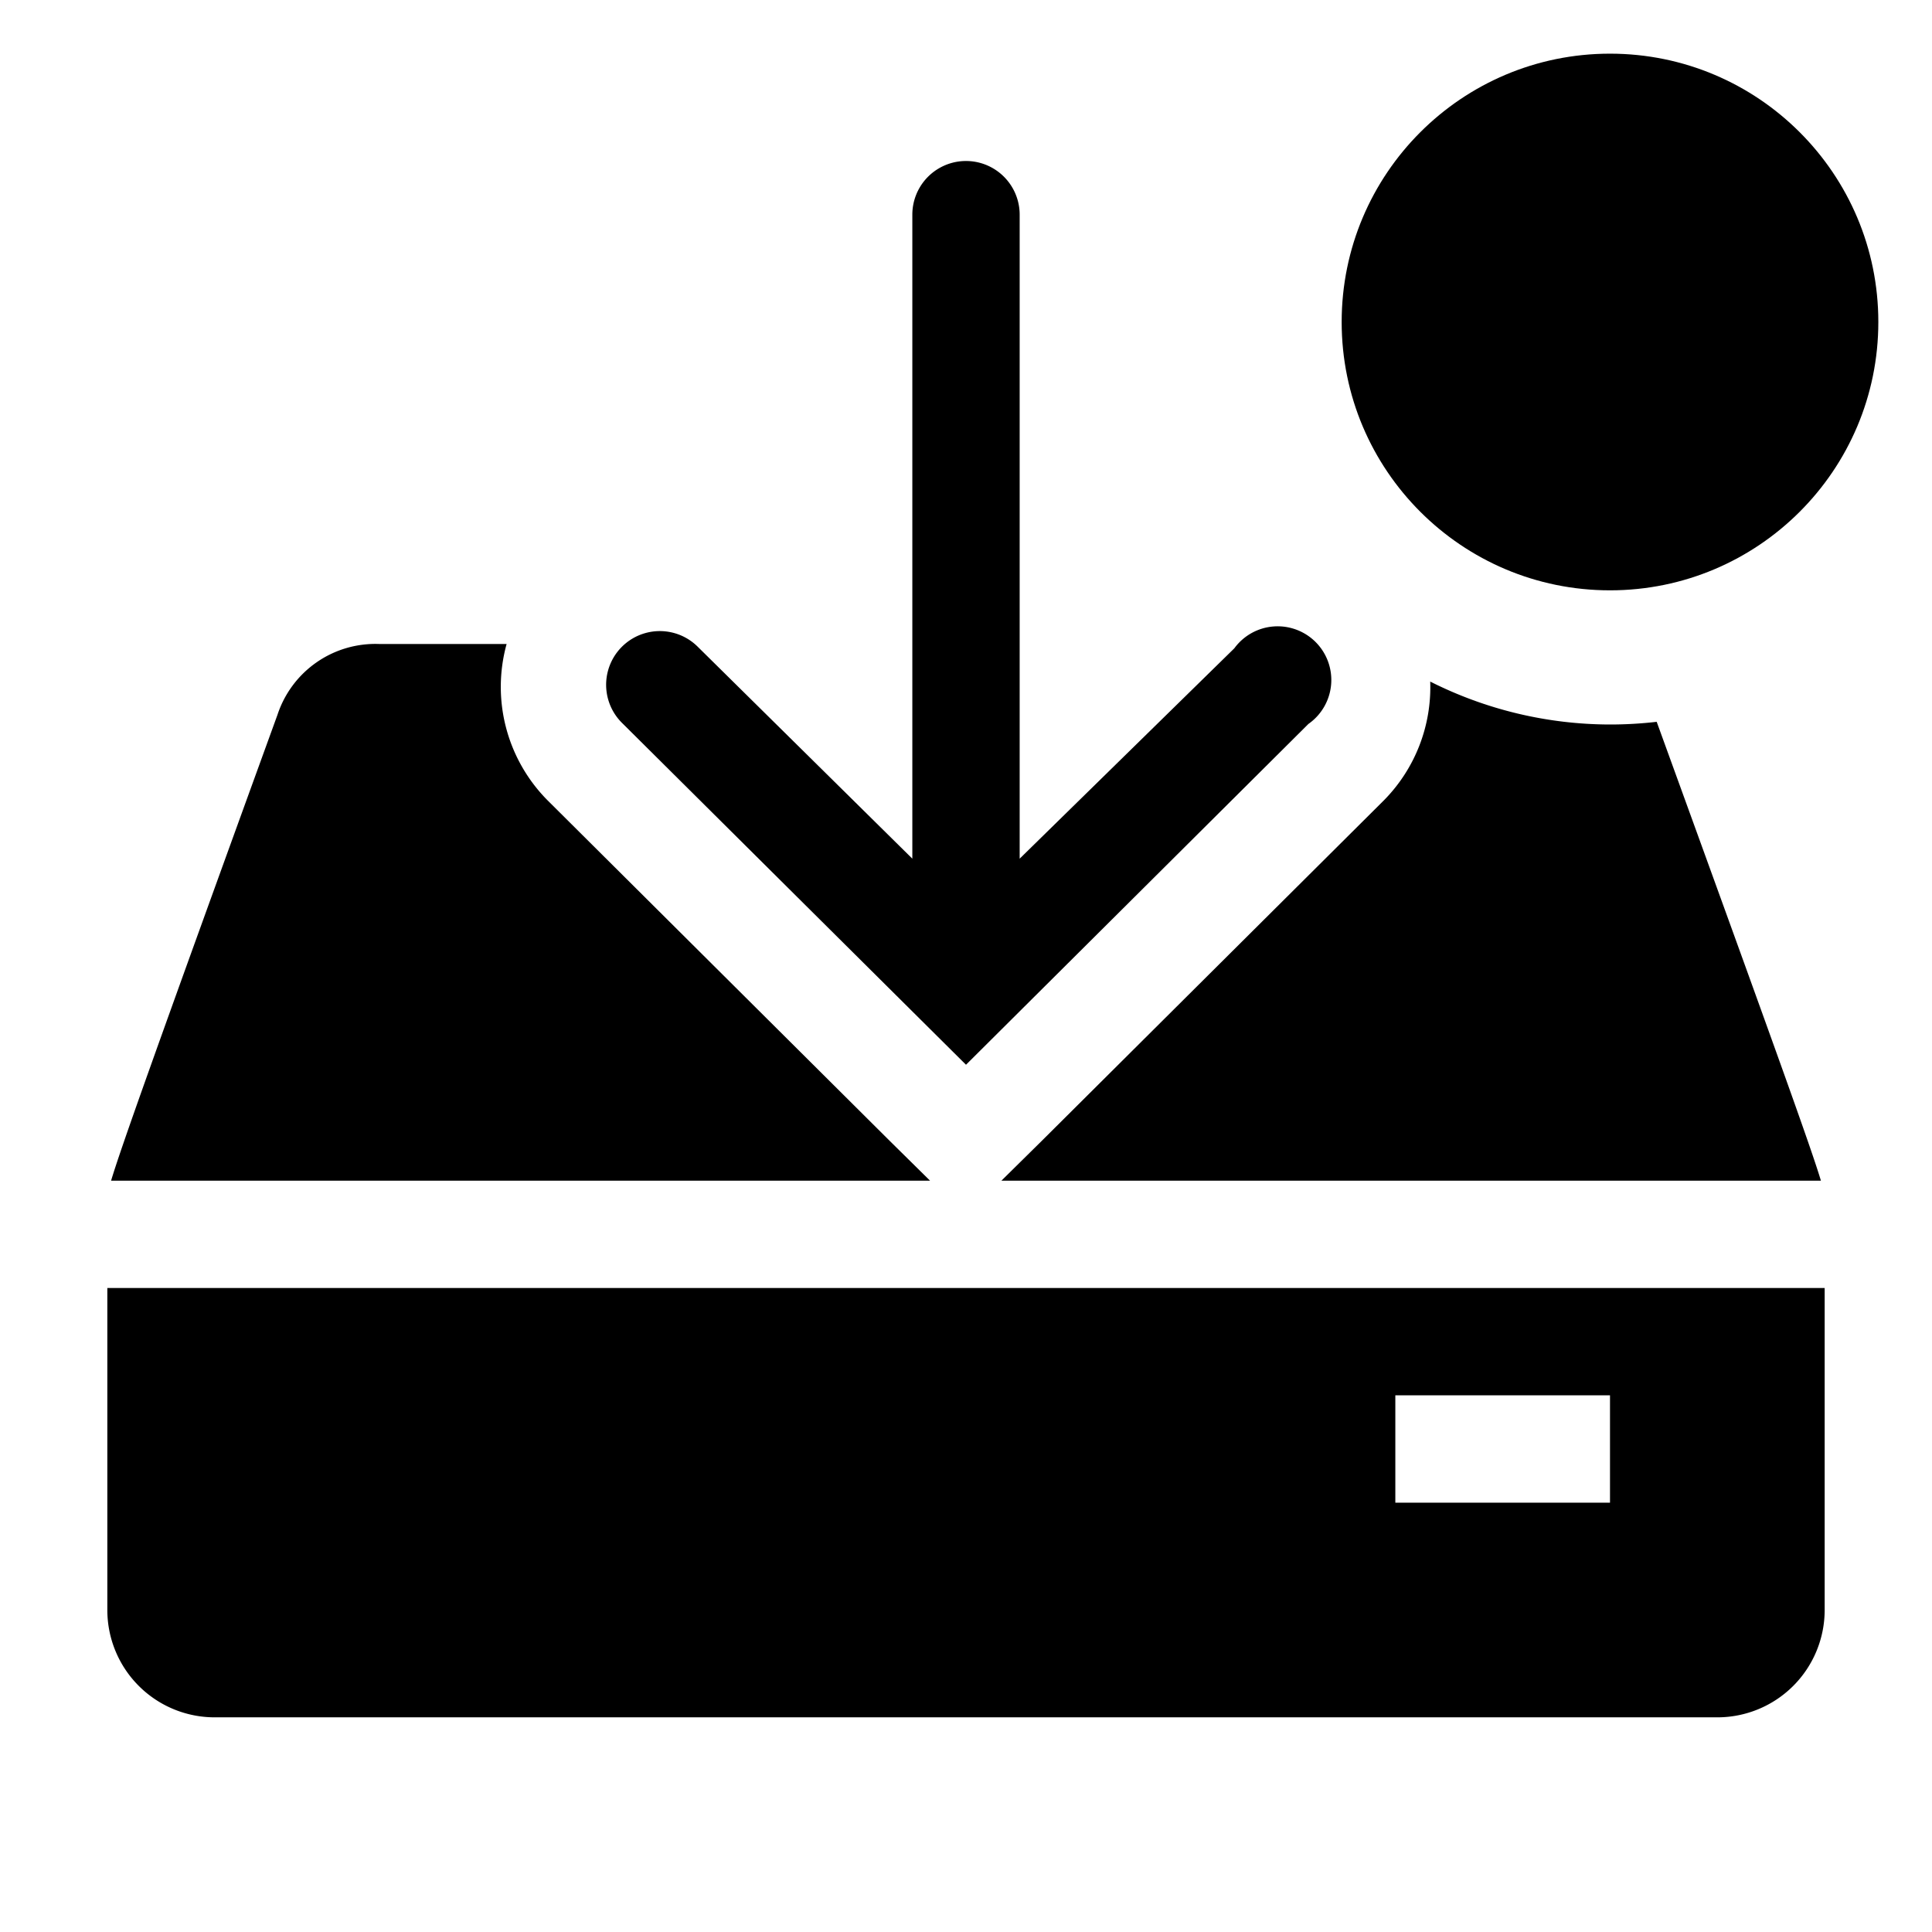
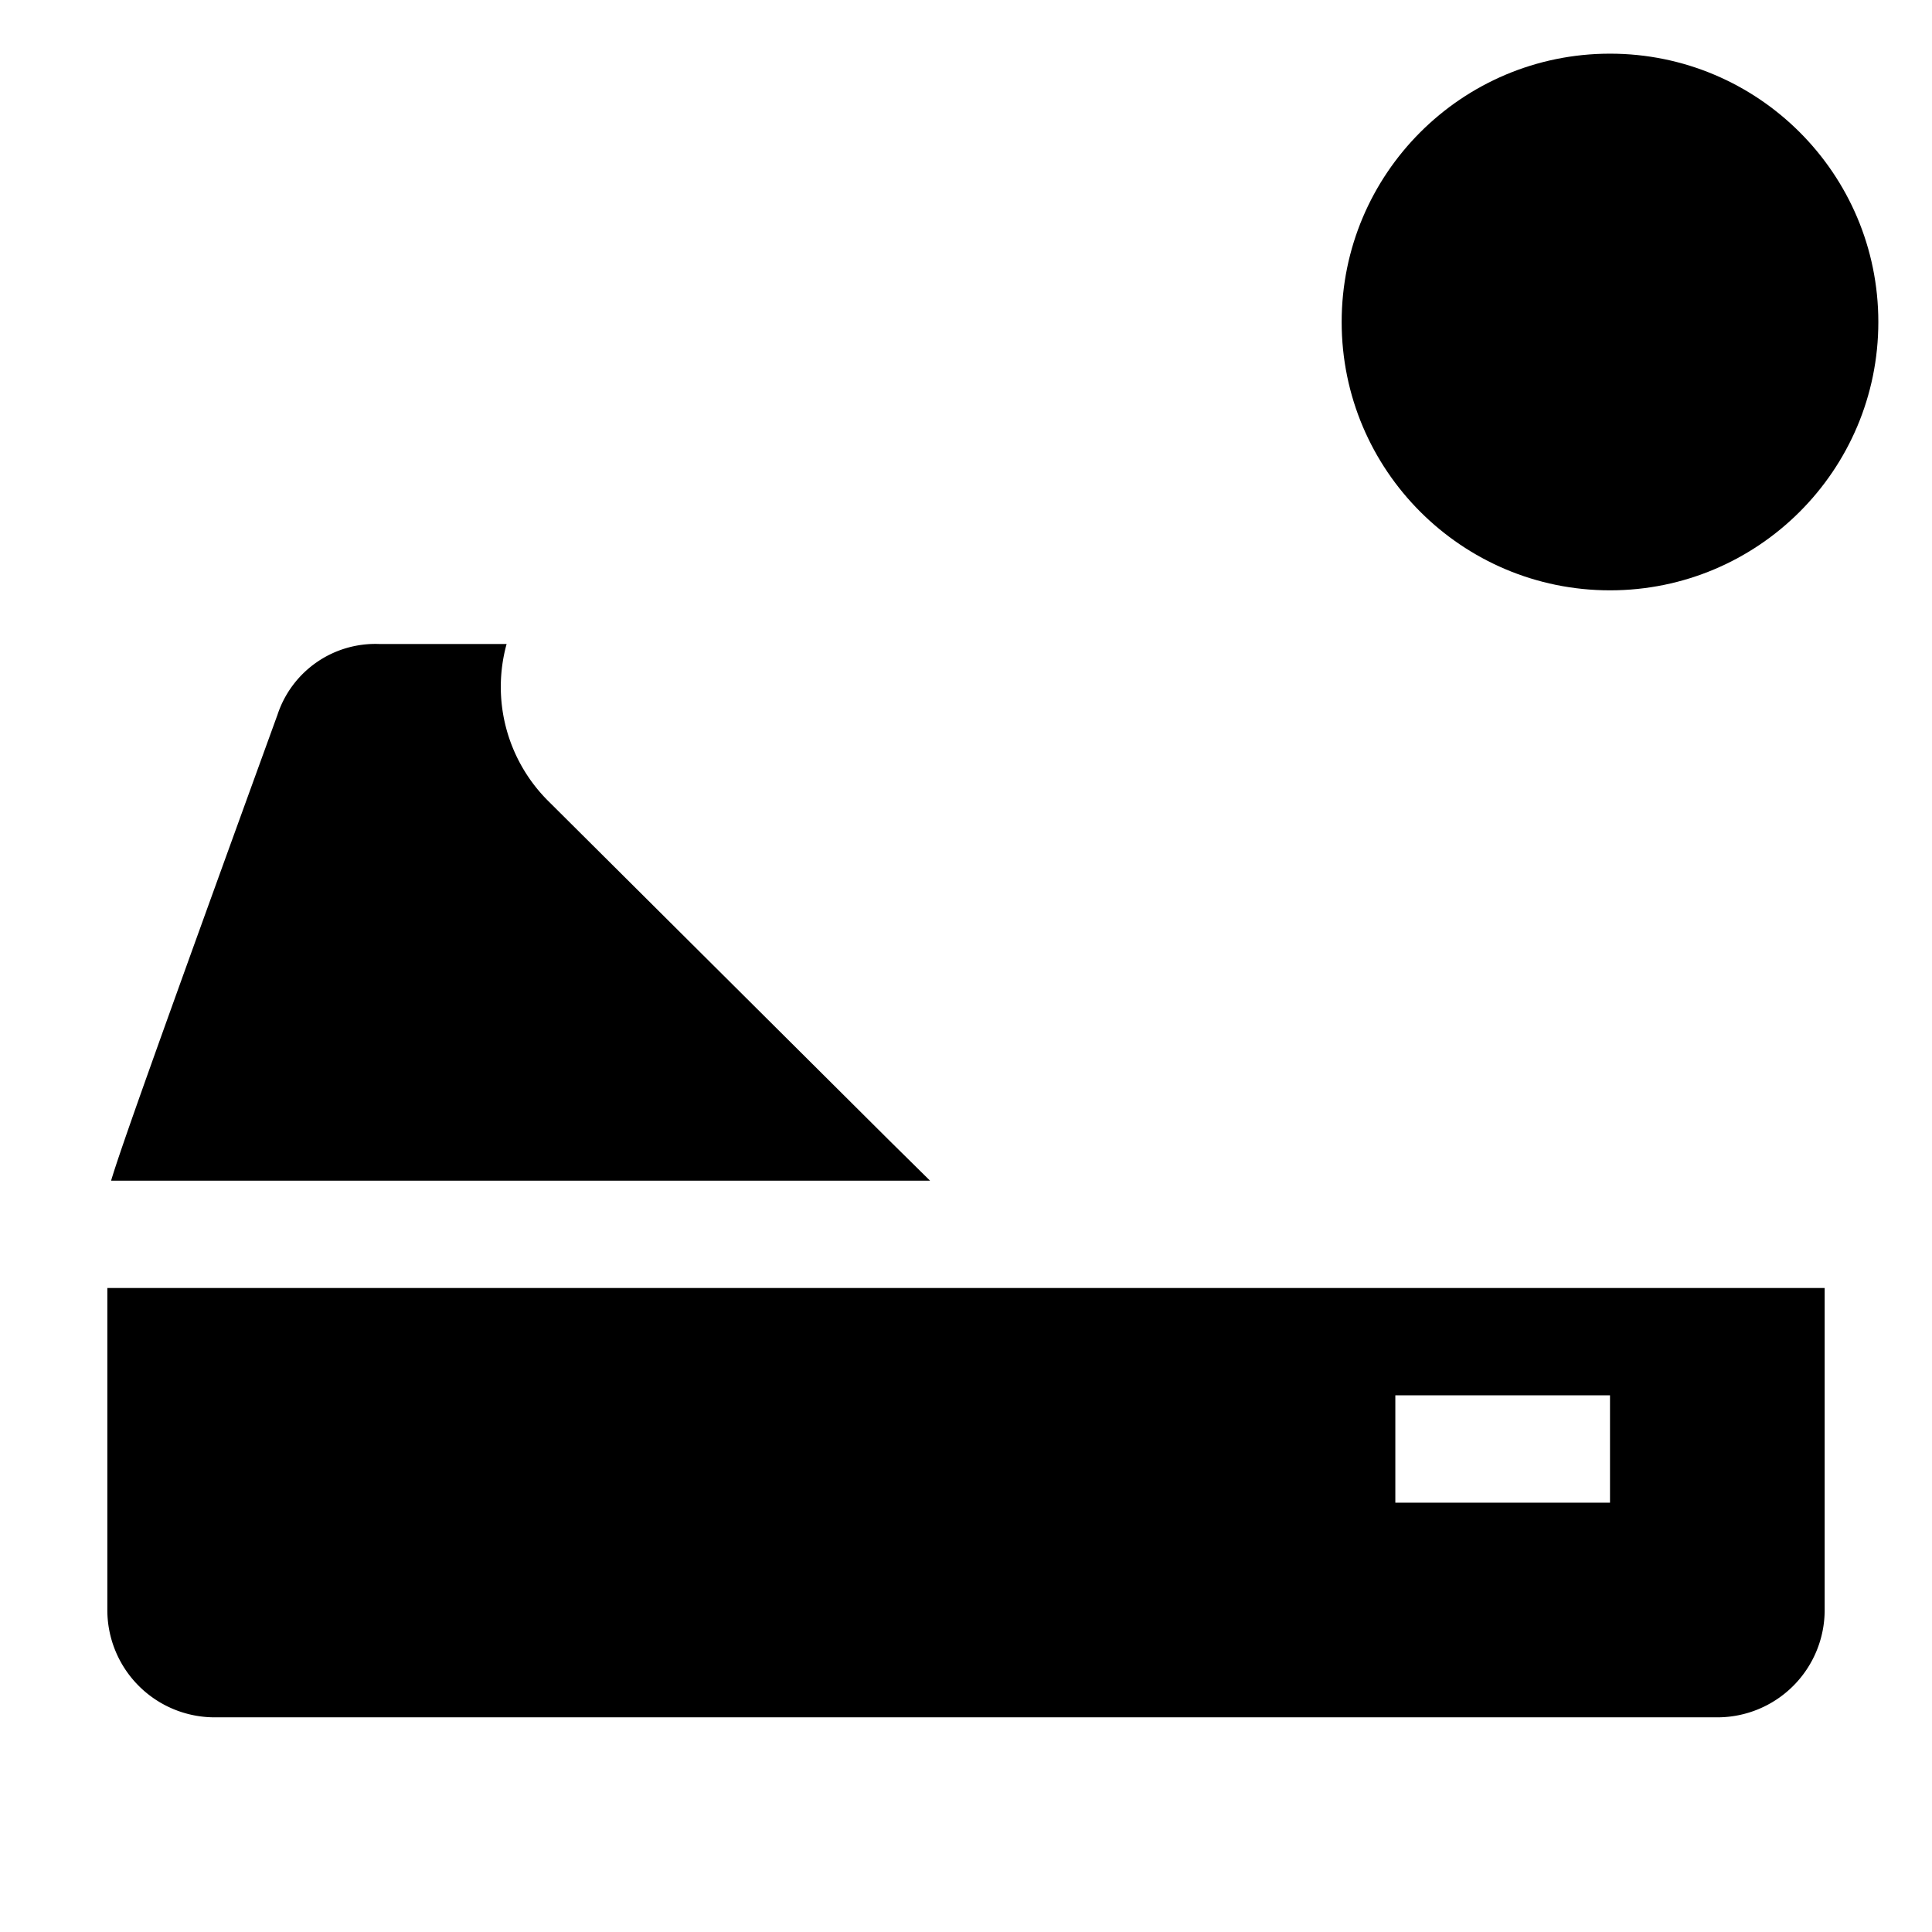
<svg xmlns="http://www.w3.org/2000/svg" fill="#000000" width="800px" height="800px" viewBox="0 0 36 36" version="1.1" preserveAspectRatio="xMidYMid meet">
  <title>backup-solid-badged</title>
-   <path class="clr-i-solid--badged clr-i-solid-path-1--badged" d="M18,19.84l6.38-6.35A1,1,0,1,0,23,12.08L19,16V4a1,1,0,1,0-2,0V16l-4-3.95a1,1,0,0,0-1.41,1.42Z" />
  <path class="clr-i-solid--badged clr-i-solid-path-2--badged" d="M16.58,21.26,10.2,14.91A3,3,0,0,1,9.44,12H7.07a1.92,1.92,0,0,0-1.9,1.32C2.86,19.68,2.24,21.43,2.07,22H17.33Z" />
  <path class="clr-i-solid--badged clr-i-solid-path-3--badged" d="M2,24v6a2,2,0,0,0,2,2H32a2,2,0,0,0,2-2V24Zm28,4H26V26h4Z" />
-   <path class="clr-i-solid--badged clr-i-solid-path-4--badged" d="M18.66,22H33.93c-.17-.57-.79-2.3-3.06-8.55a7.55,7.55,0,0,1-.87.05,7.46,7.46,0,0,1-3.35-.8,3,3,0,0,1-.86,2.21l-6.38,6.35Z" />
  <circle class="clr-i-solid--badged clr-i-solid-path-5--badged clr-i-badge" cx="30" cy="6" r="5" />
-   <rect x="0" y="0" width="36" height="36" fill-opacity="0" />
</svg>